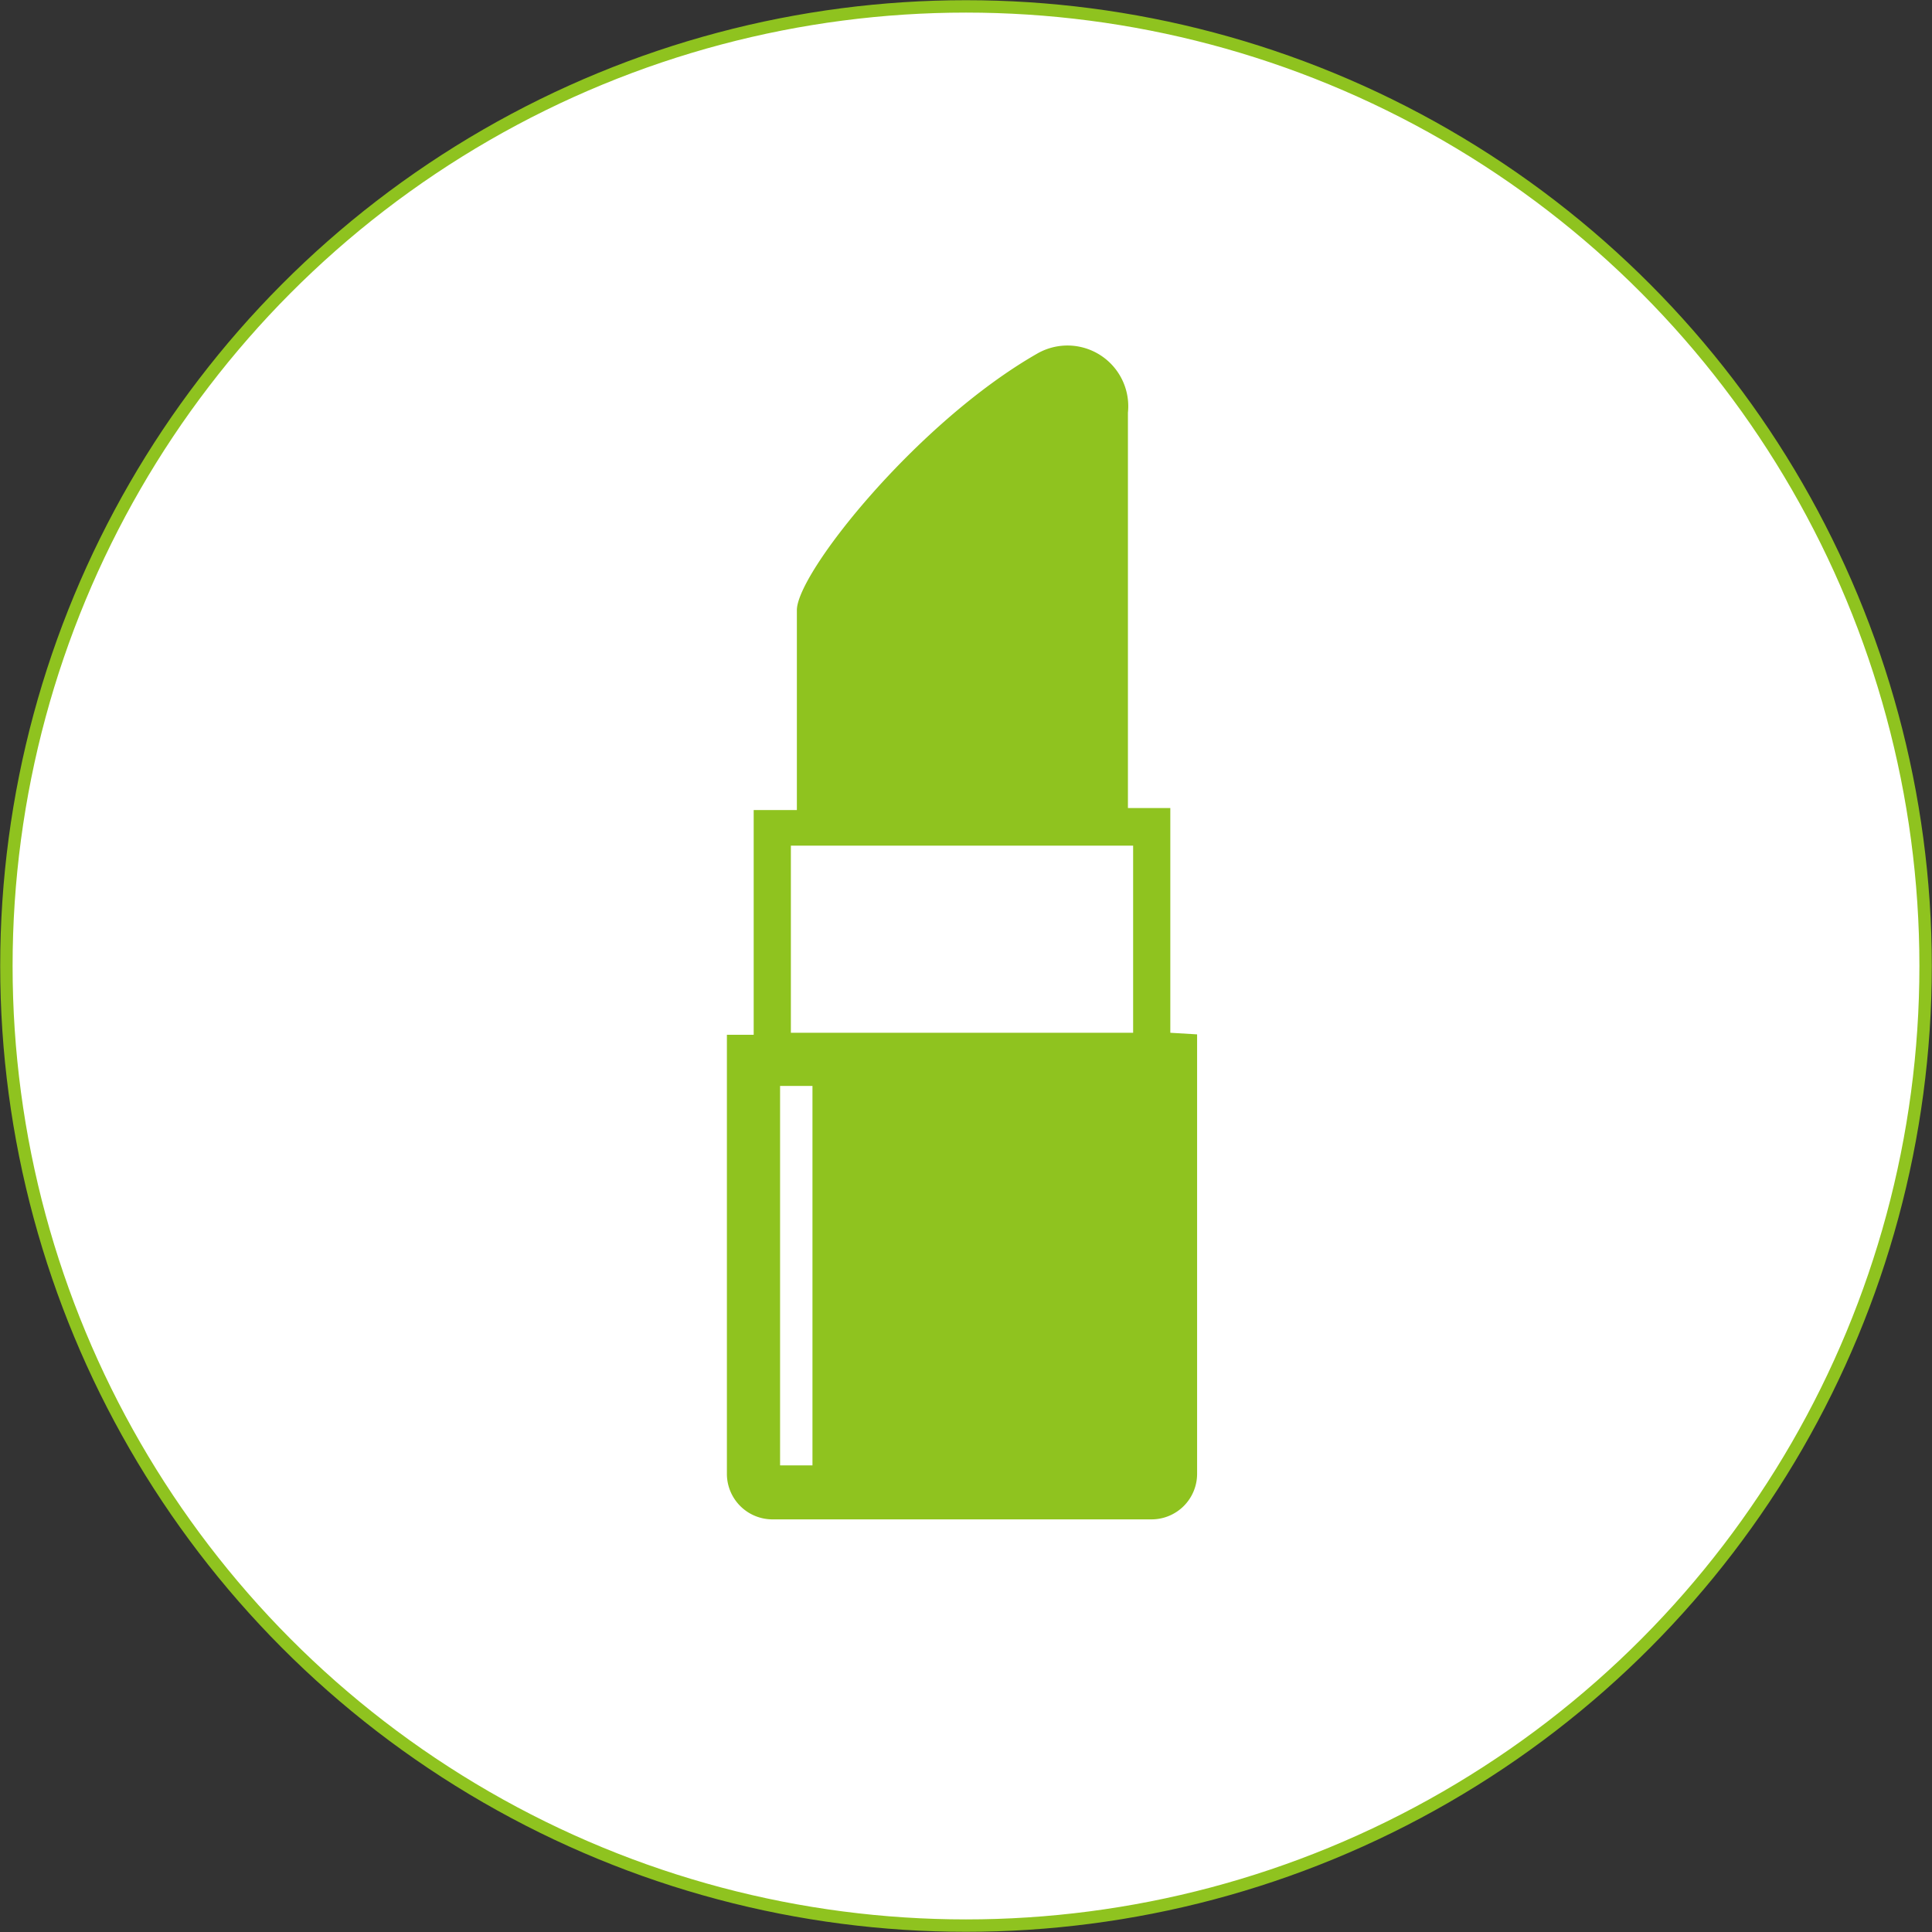
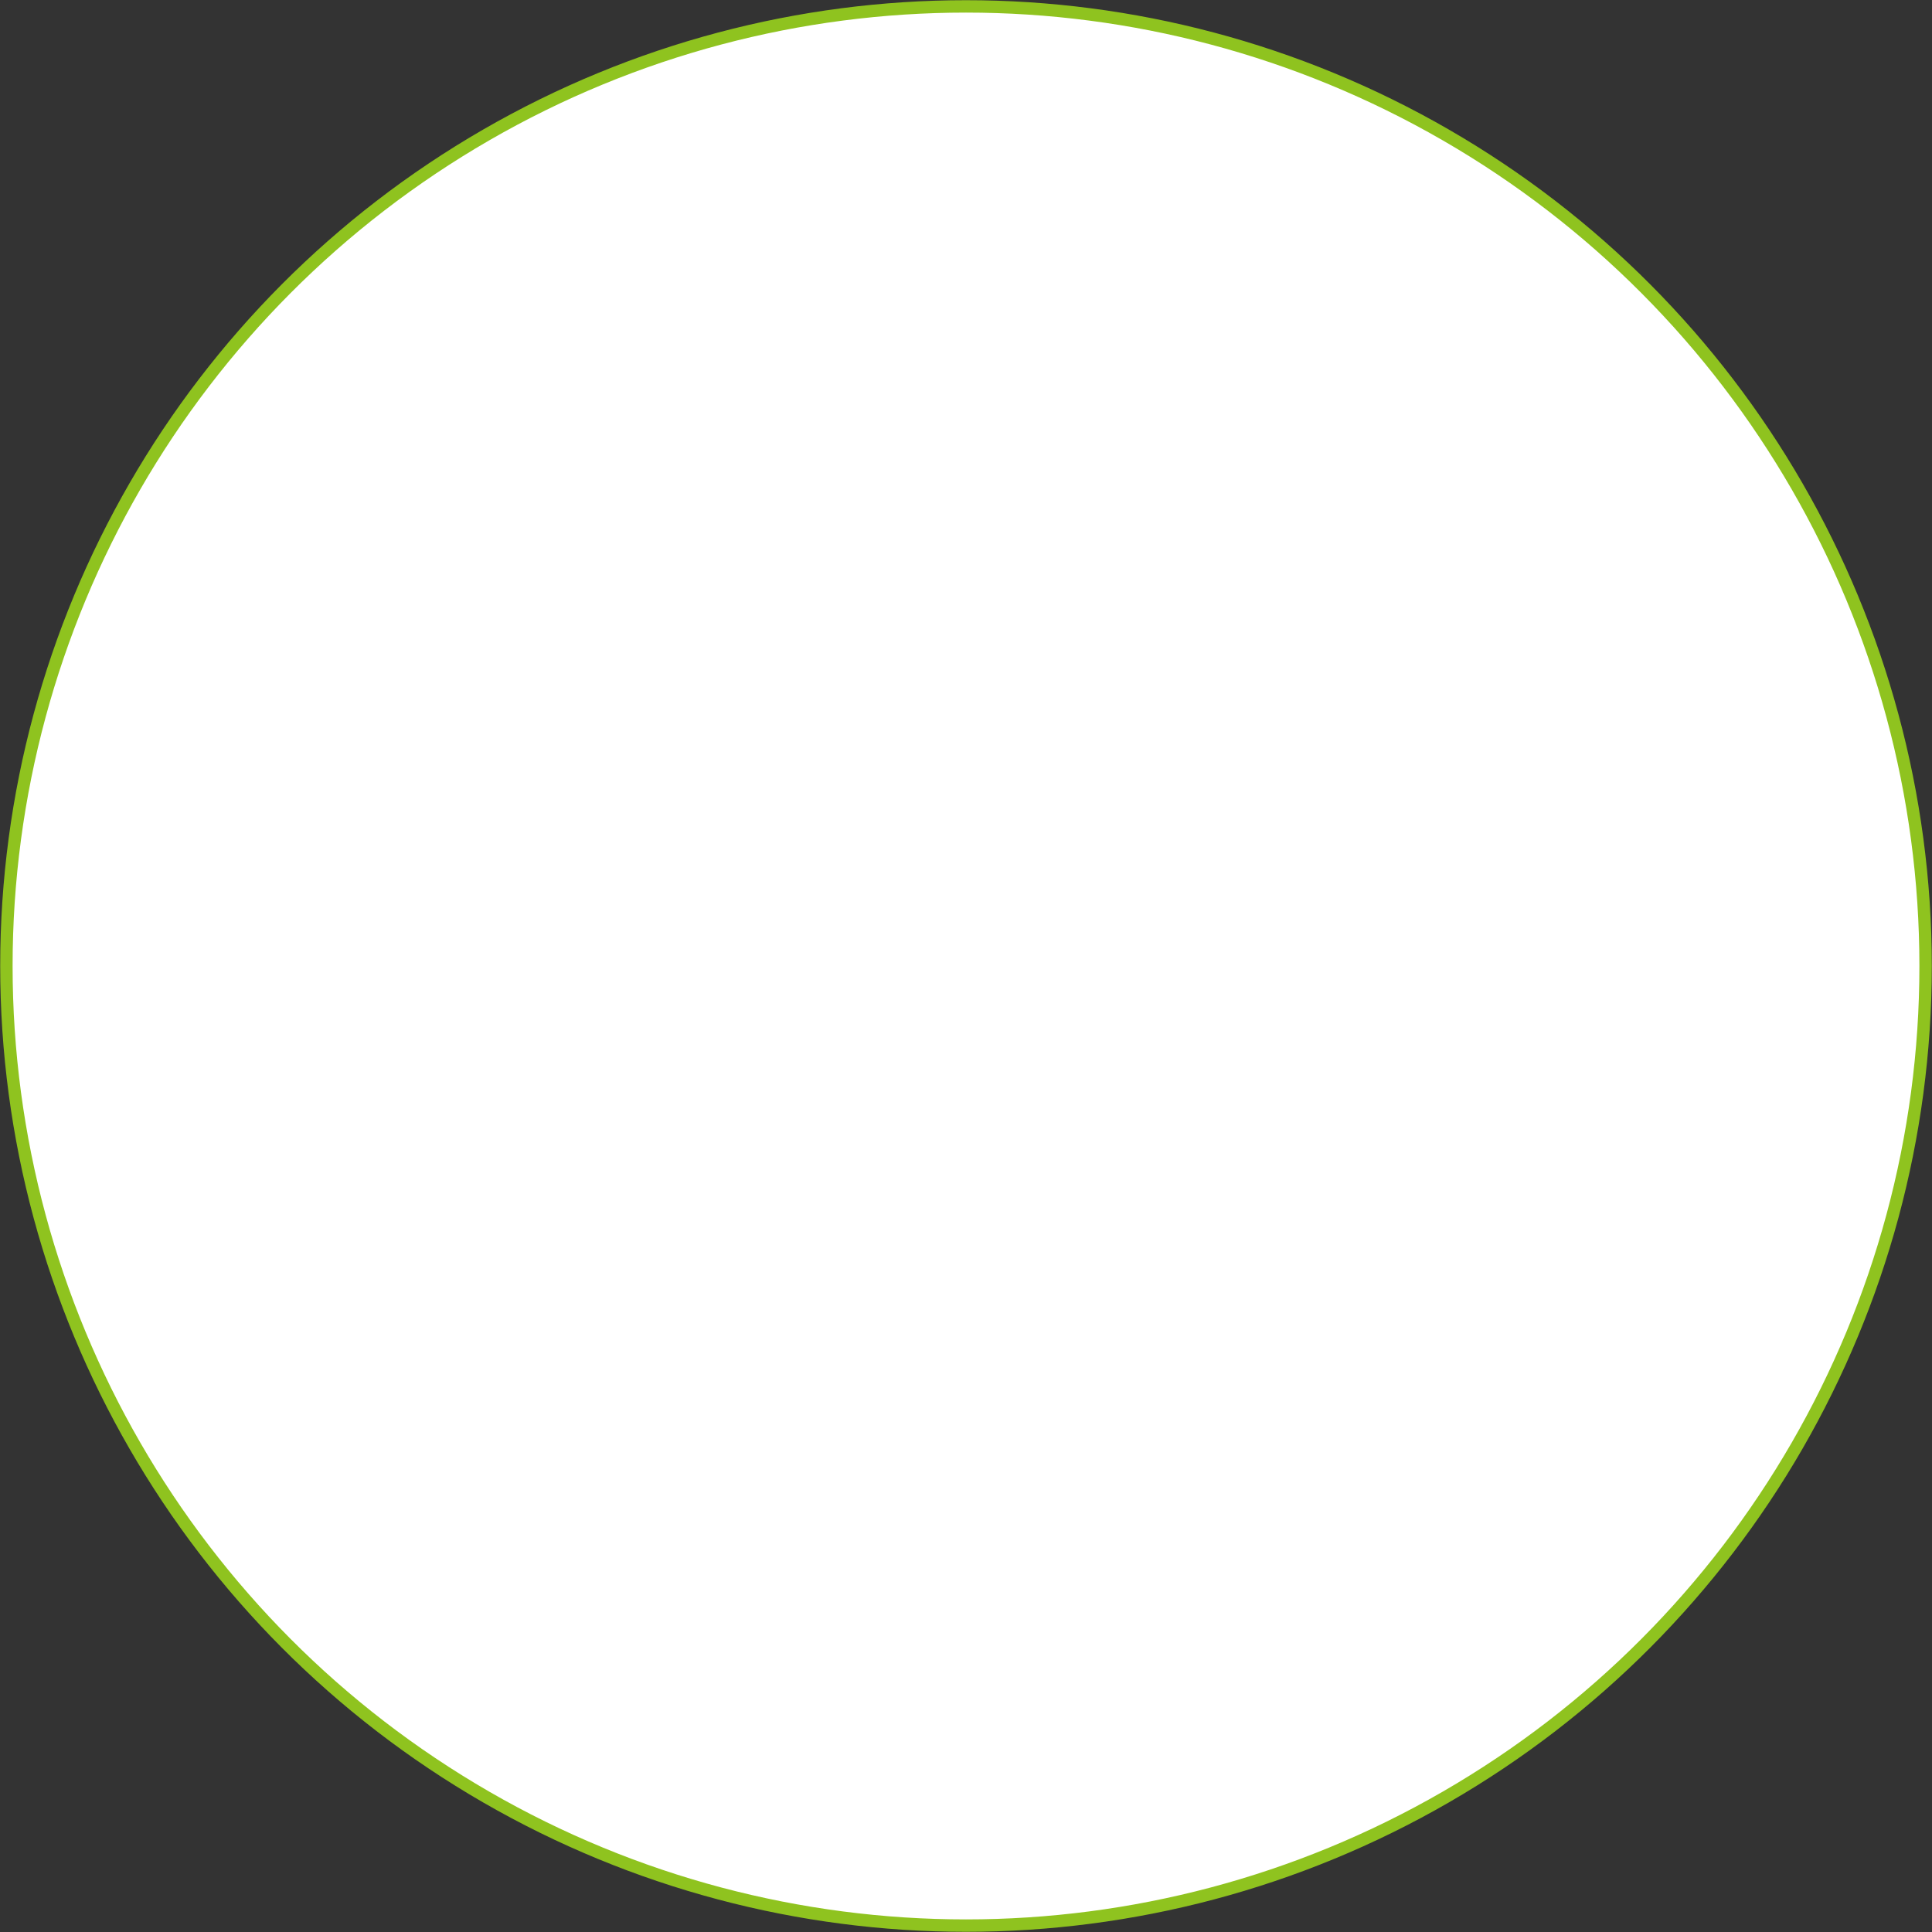
<svg xmlns="http://www.w3.org/2000/svg" viewBox="0 0 48.32 48.32">
  <rect x="0" y="0" width="48.32" height="48.32" fill="#333333" stroke="none" />
  <defs>
    <style>.cls-1{fill:#fff;stroke:#8fc31f;stroke-miterlimit:10;stroke-width:0.31px;}.cls-2{fill:#8fc31f;}</style>
  </defs>
  <g id="レイヤー_2" data-name="レイヤー 2">
    <g id="レイヤー_1-2" data-name="レイヤー 1">
      <circle class="cls-1" cx="24.16" cy="24.16" r="24" />
-       <path class="cls-2" d="M29.27,25.83V20.21H28.21V10.32a1.52,1.52,0,0,0-2.28-1.47c-3,1.72-6,5.48-6,6.41v5H18.85v5.62h-.67v11A1.14,1.14,0,0,0,19.32,38h9.49a1.14,1.14,0,0,0,1.13-1.13v-11ZM20.32,36.65h-.81V27.16h.81v9.49Zm8-10.82H19.78V21.15h8.56v4.68Z" />
    </g>
  </g>
</svg>